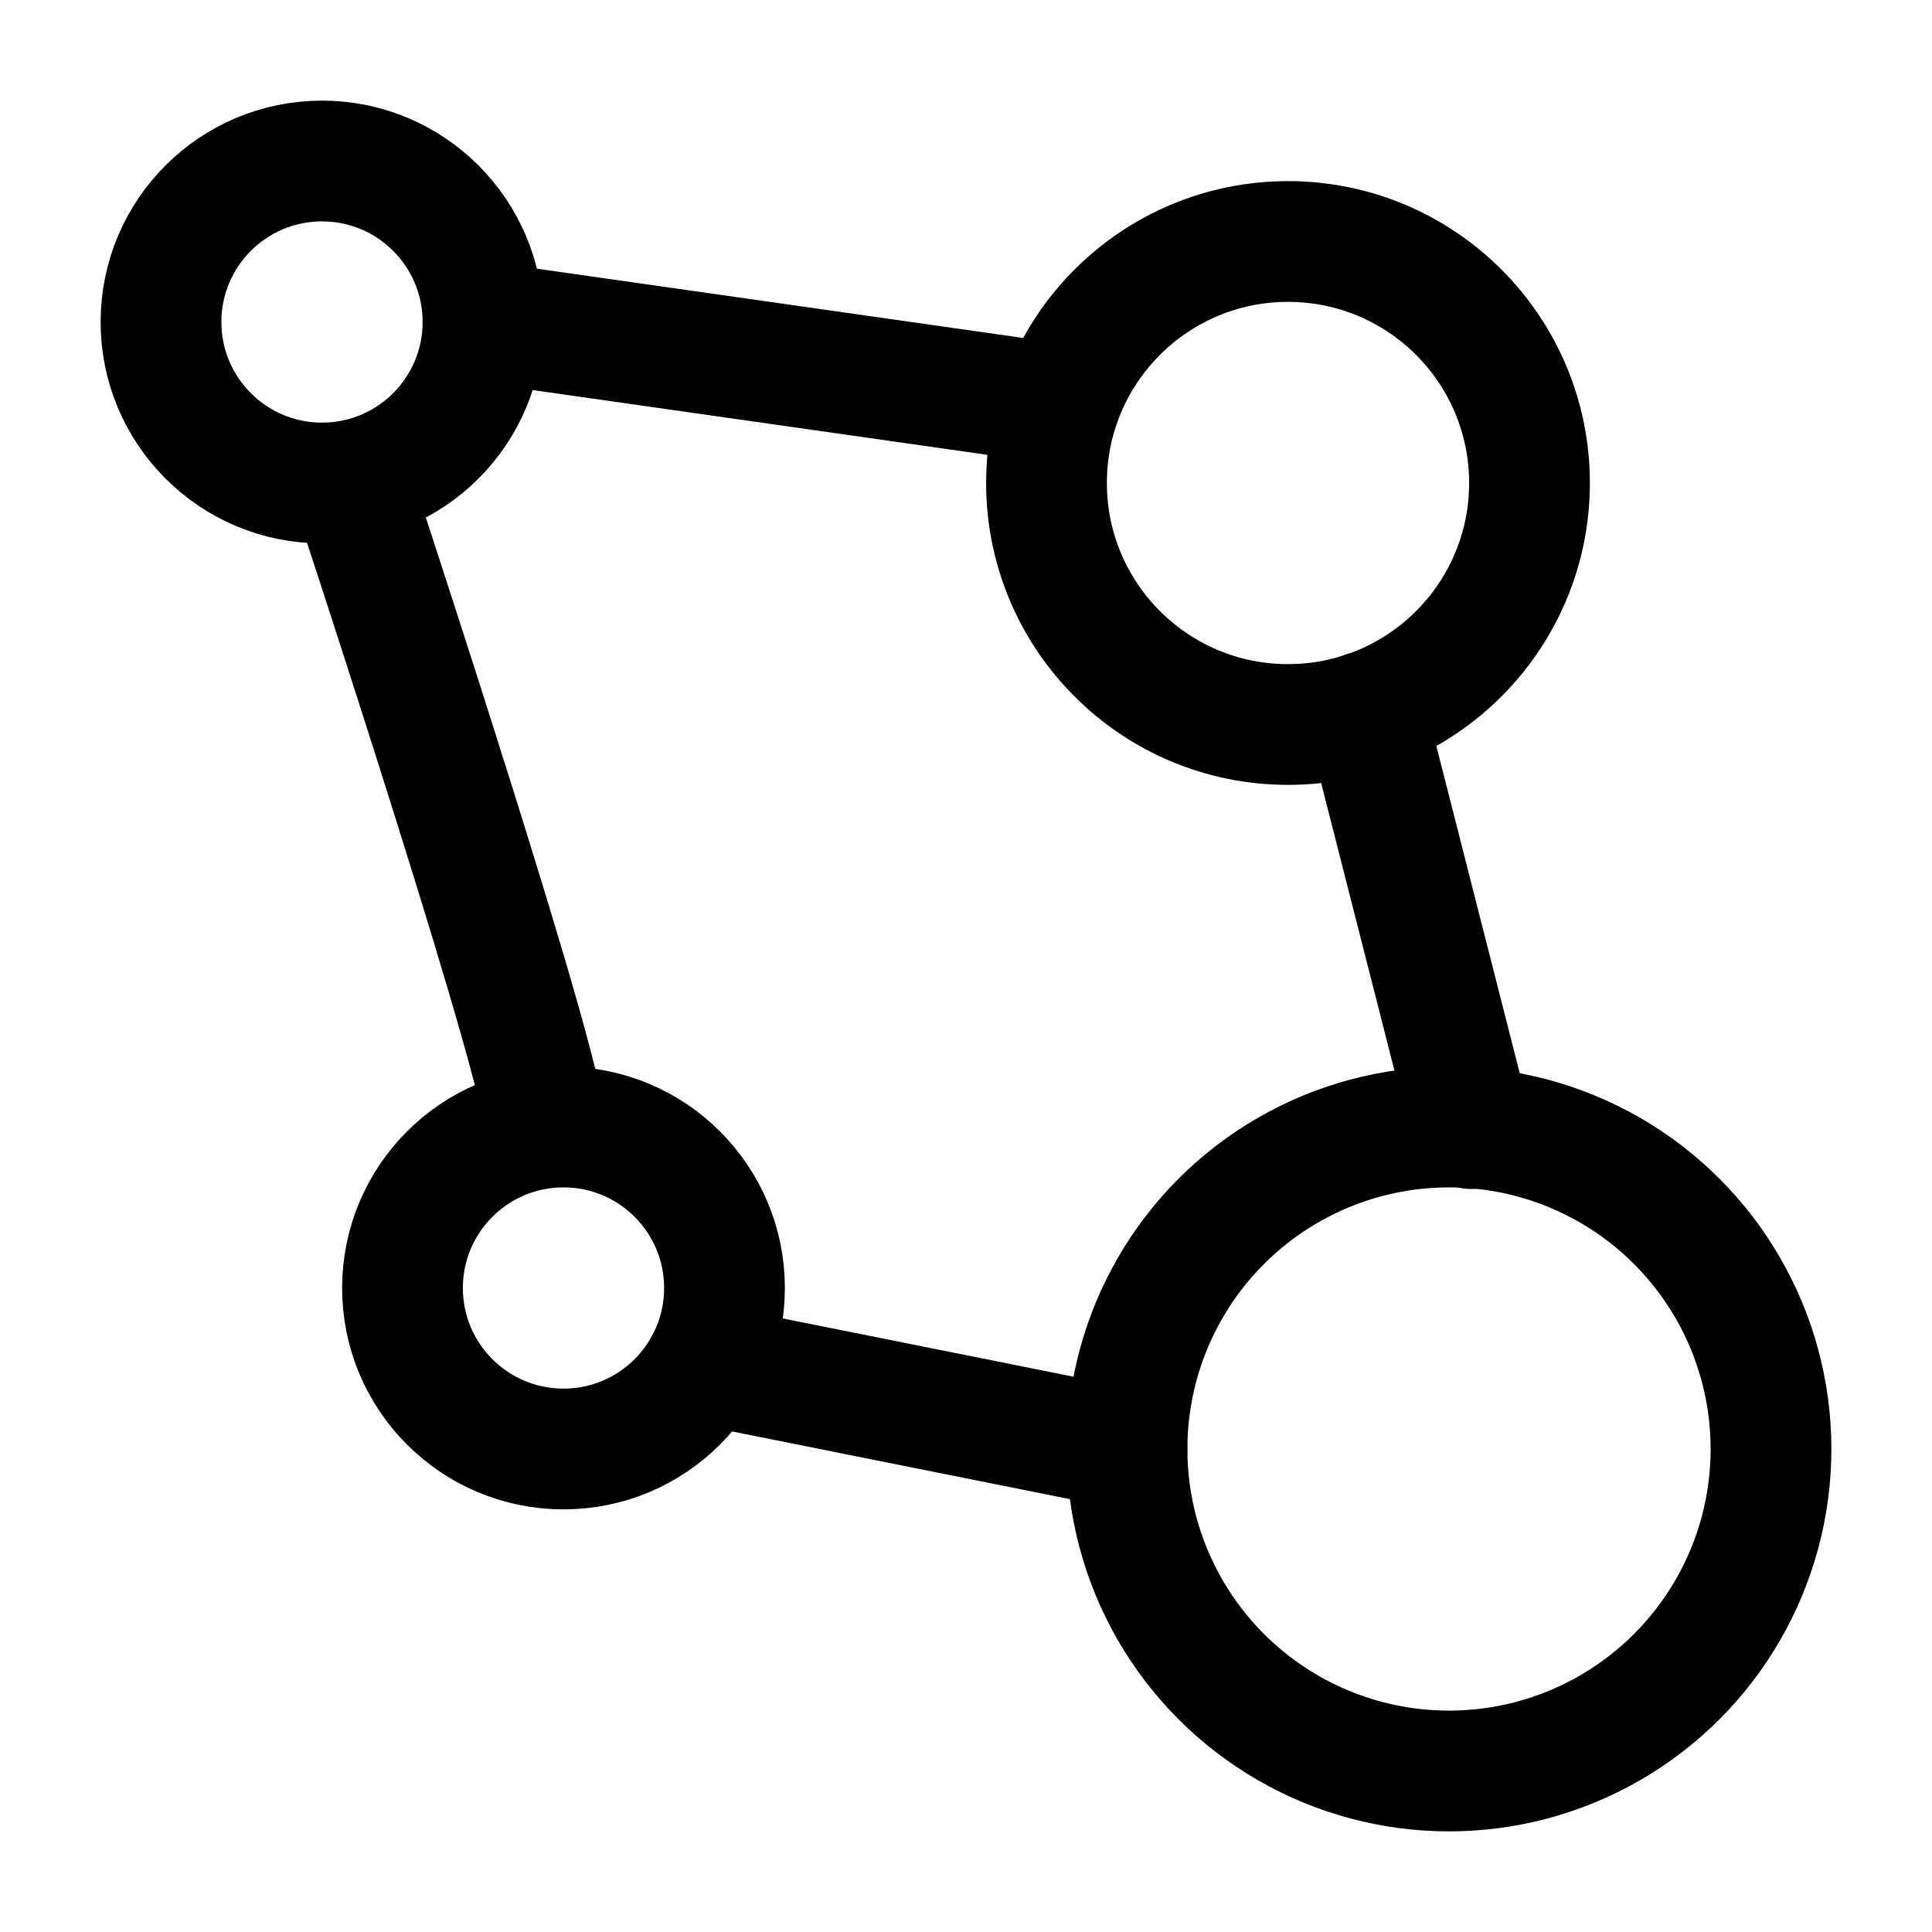
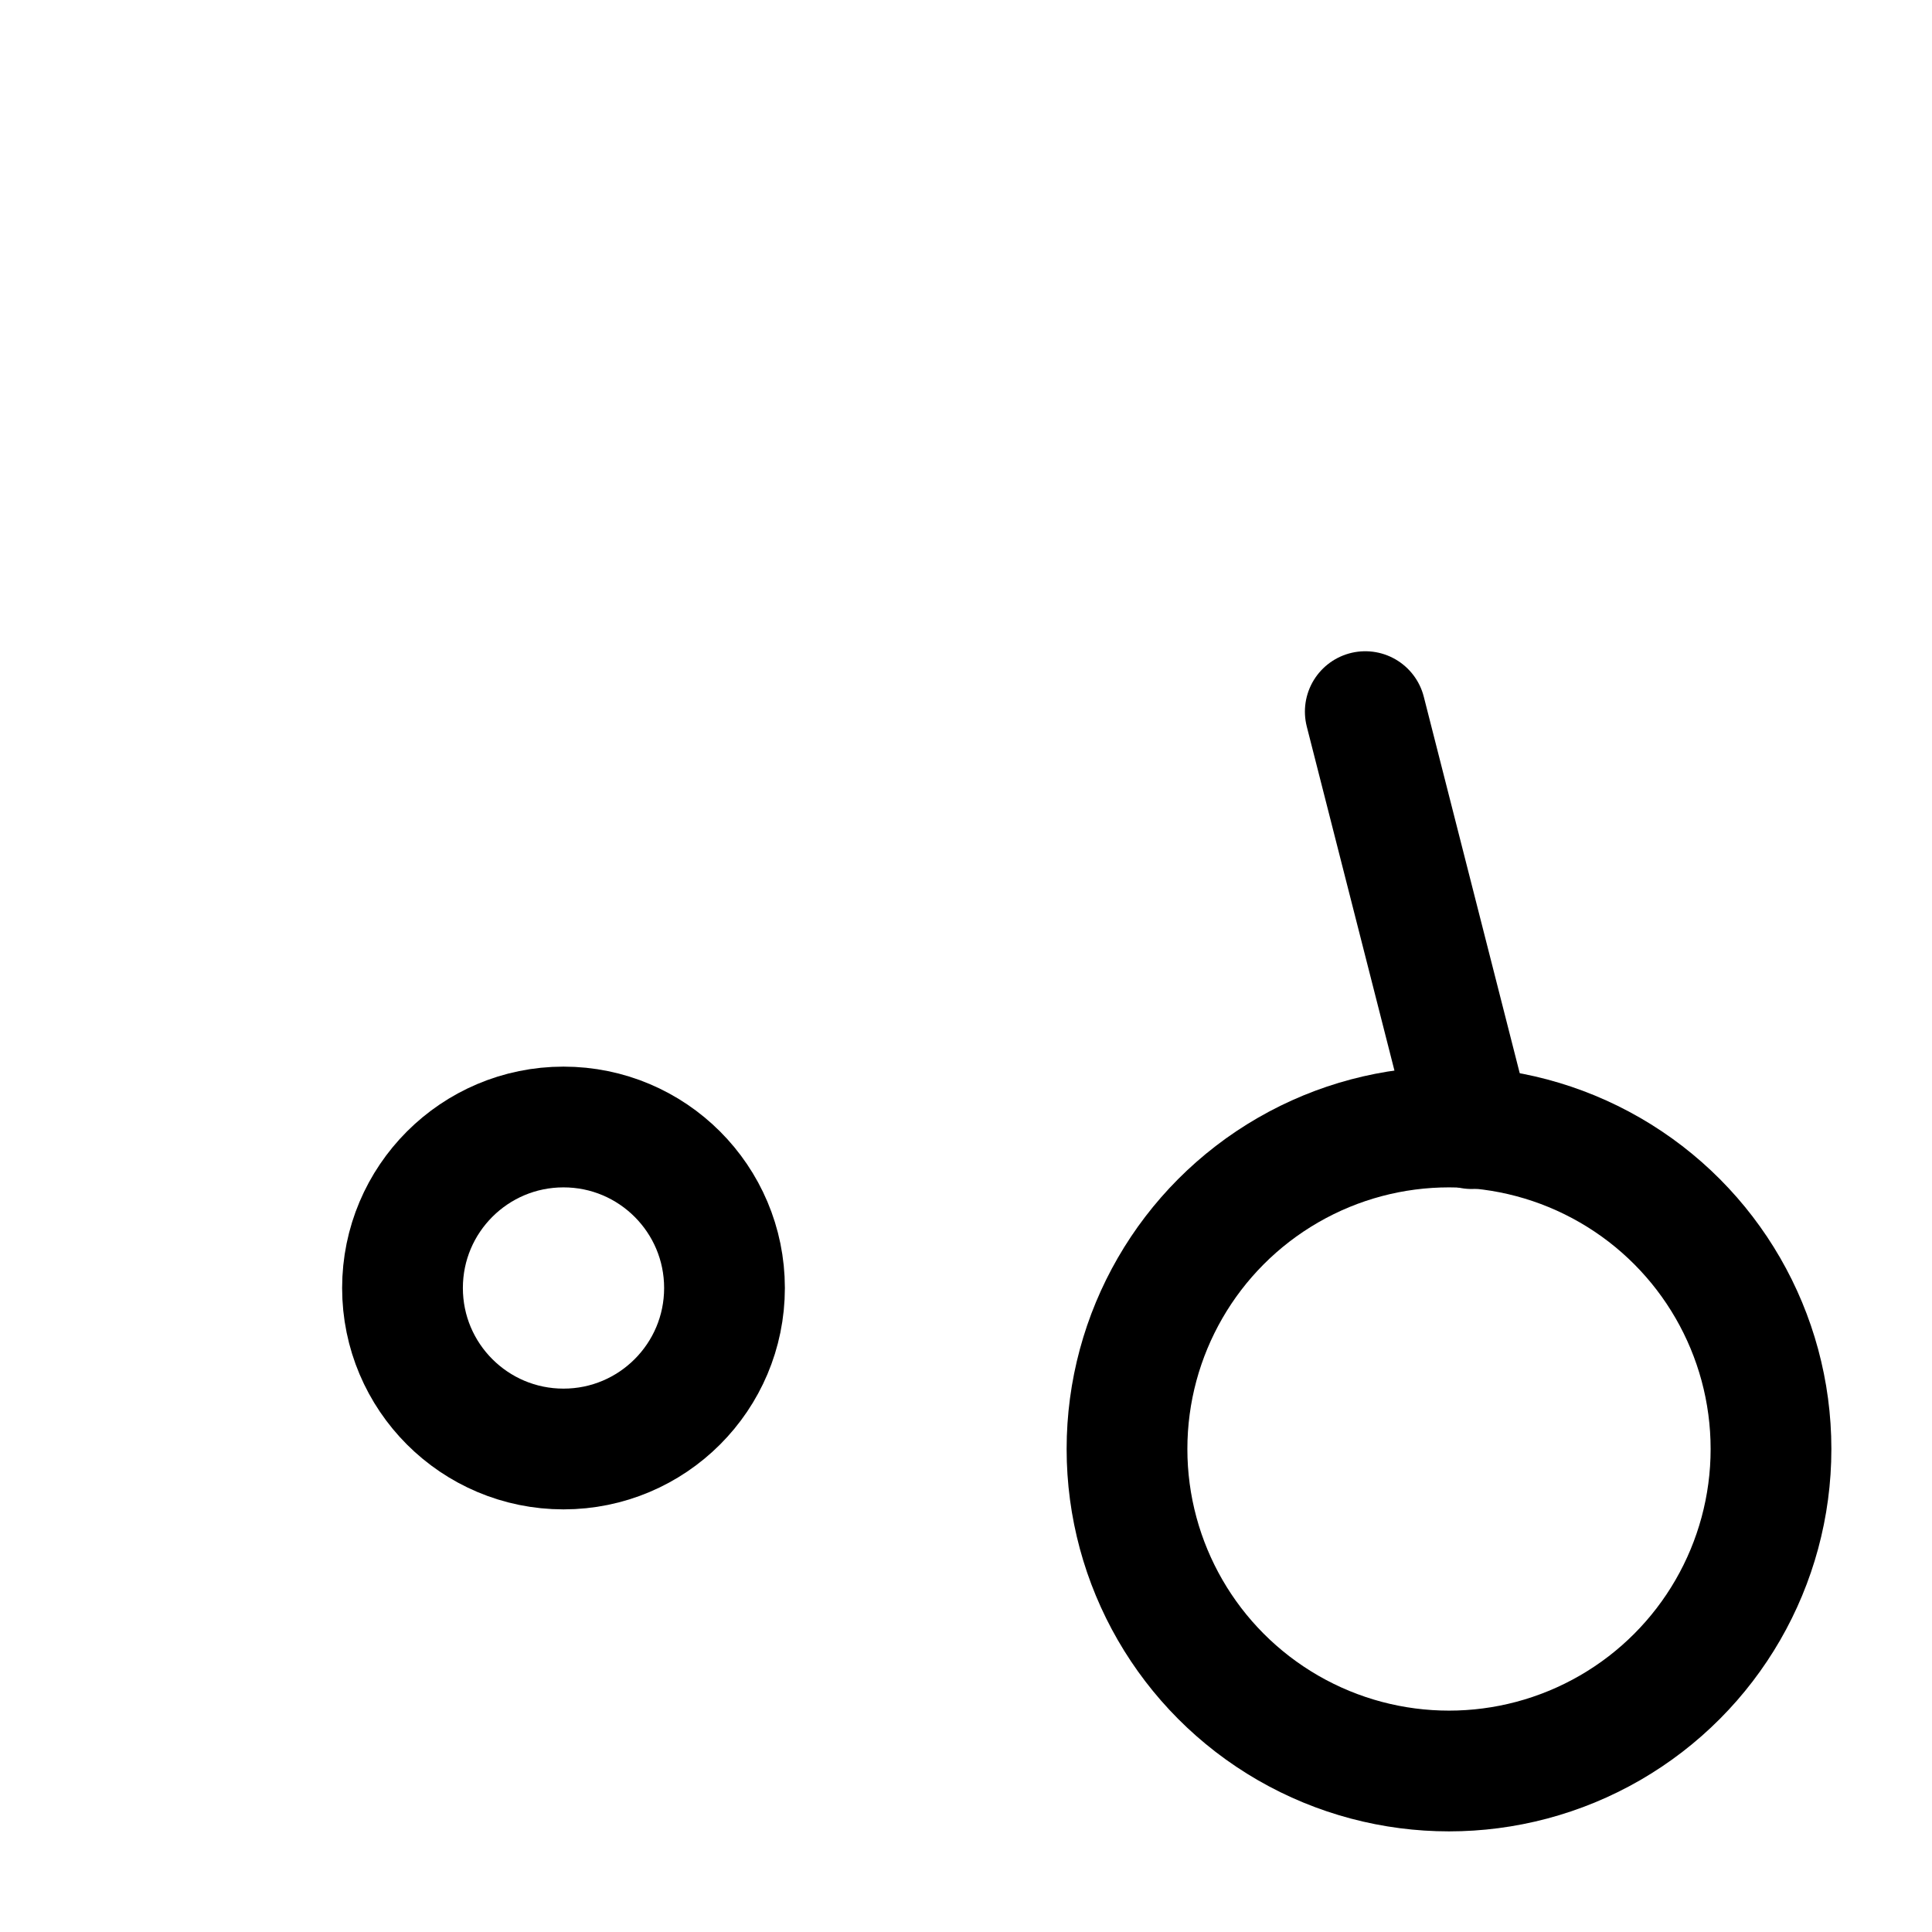
<svg xmlns="http://www.w3.org/2000/svg" width="800px" height="800px" viewBox="0 0 24 24">
  <defs>
    <style>.cls-1,.cls-2{fill:none;stroke:#000000;stroke-linecap:round;stroke-linejoin:round;stroke-width:1.5px;}.cls-2{fill-rule:evenodd;}</style>
  </defs>
  <g id="ic-statistics-4">
    <circle class="cls-1" cx="7" cy="16" r="2" />
-     <circle class="cls-1" cx="16" cy="6" r="3" />
    <circle class="cls-1" cx="18" cy="18" r="4" />
-     <circle class="cls-1" cx="4" cy="4" r="2" />
-     <line class="cls-1" x1="14" y1="18" x2="8.76" y2="16.95" />
    <line class="cls-1" x1="16.96" y1="8.84" x2="18.28" y2="14.02" />
-     <line class="cls-1" x1="6" y1="4" x2="13.16" y2="5.02" />
-     <path class="cls-2" d="M6.74,14C7,14,4.36,6,4.36,6" />
  </g>
</svg>